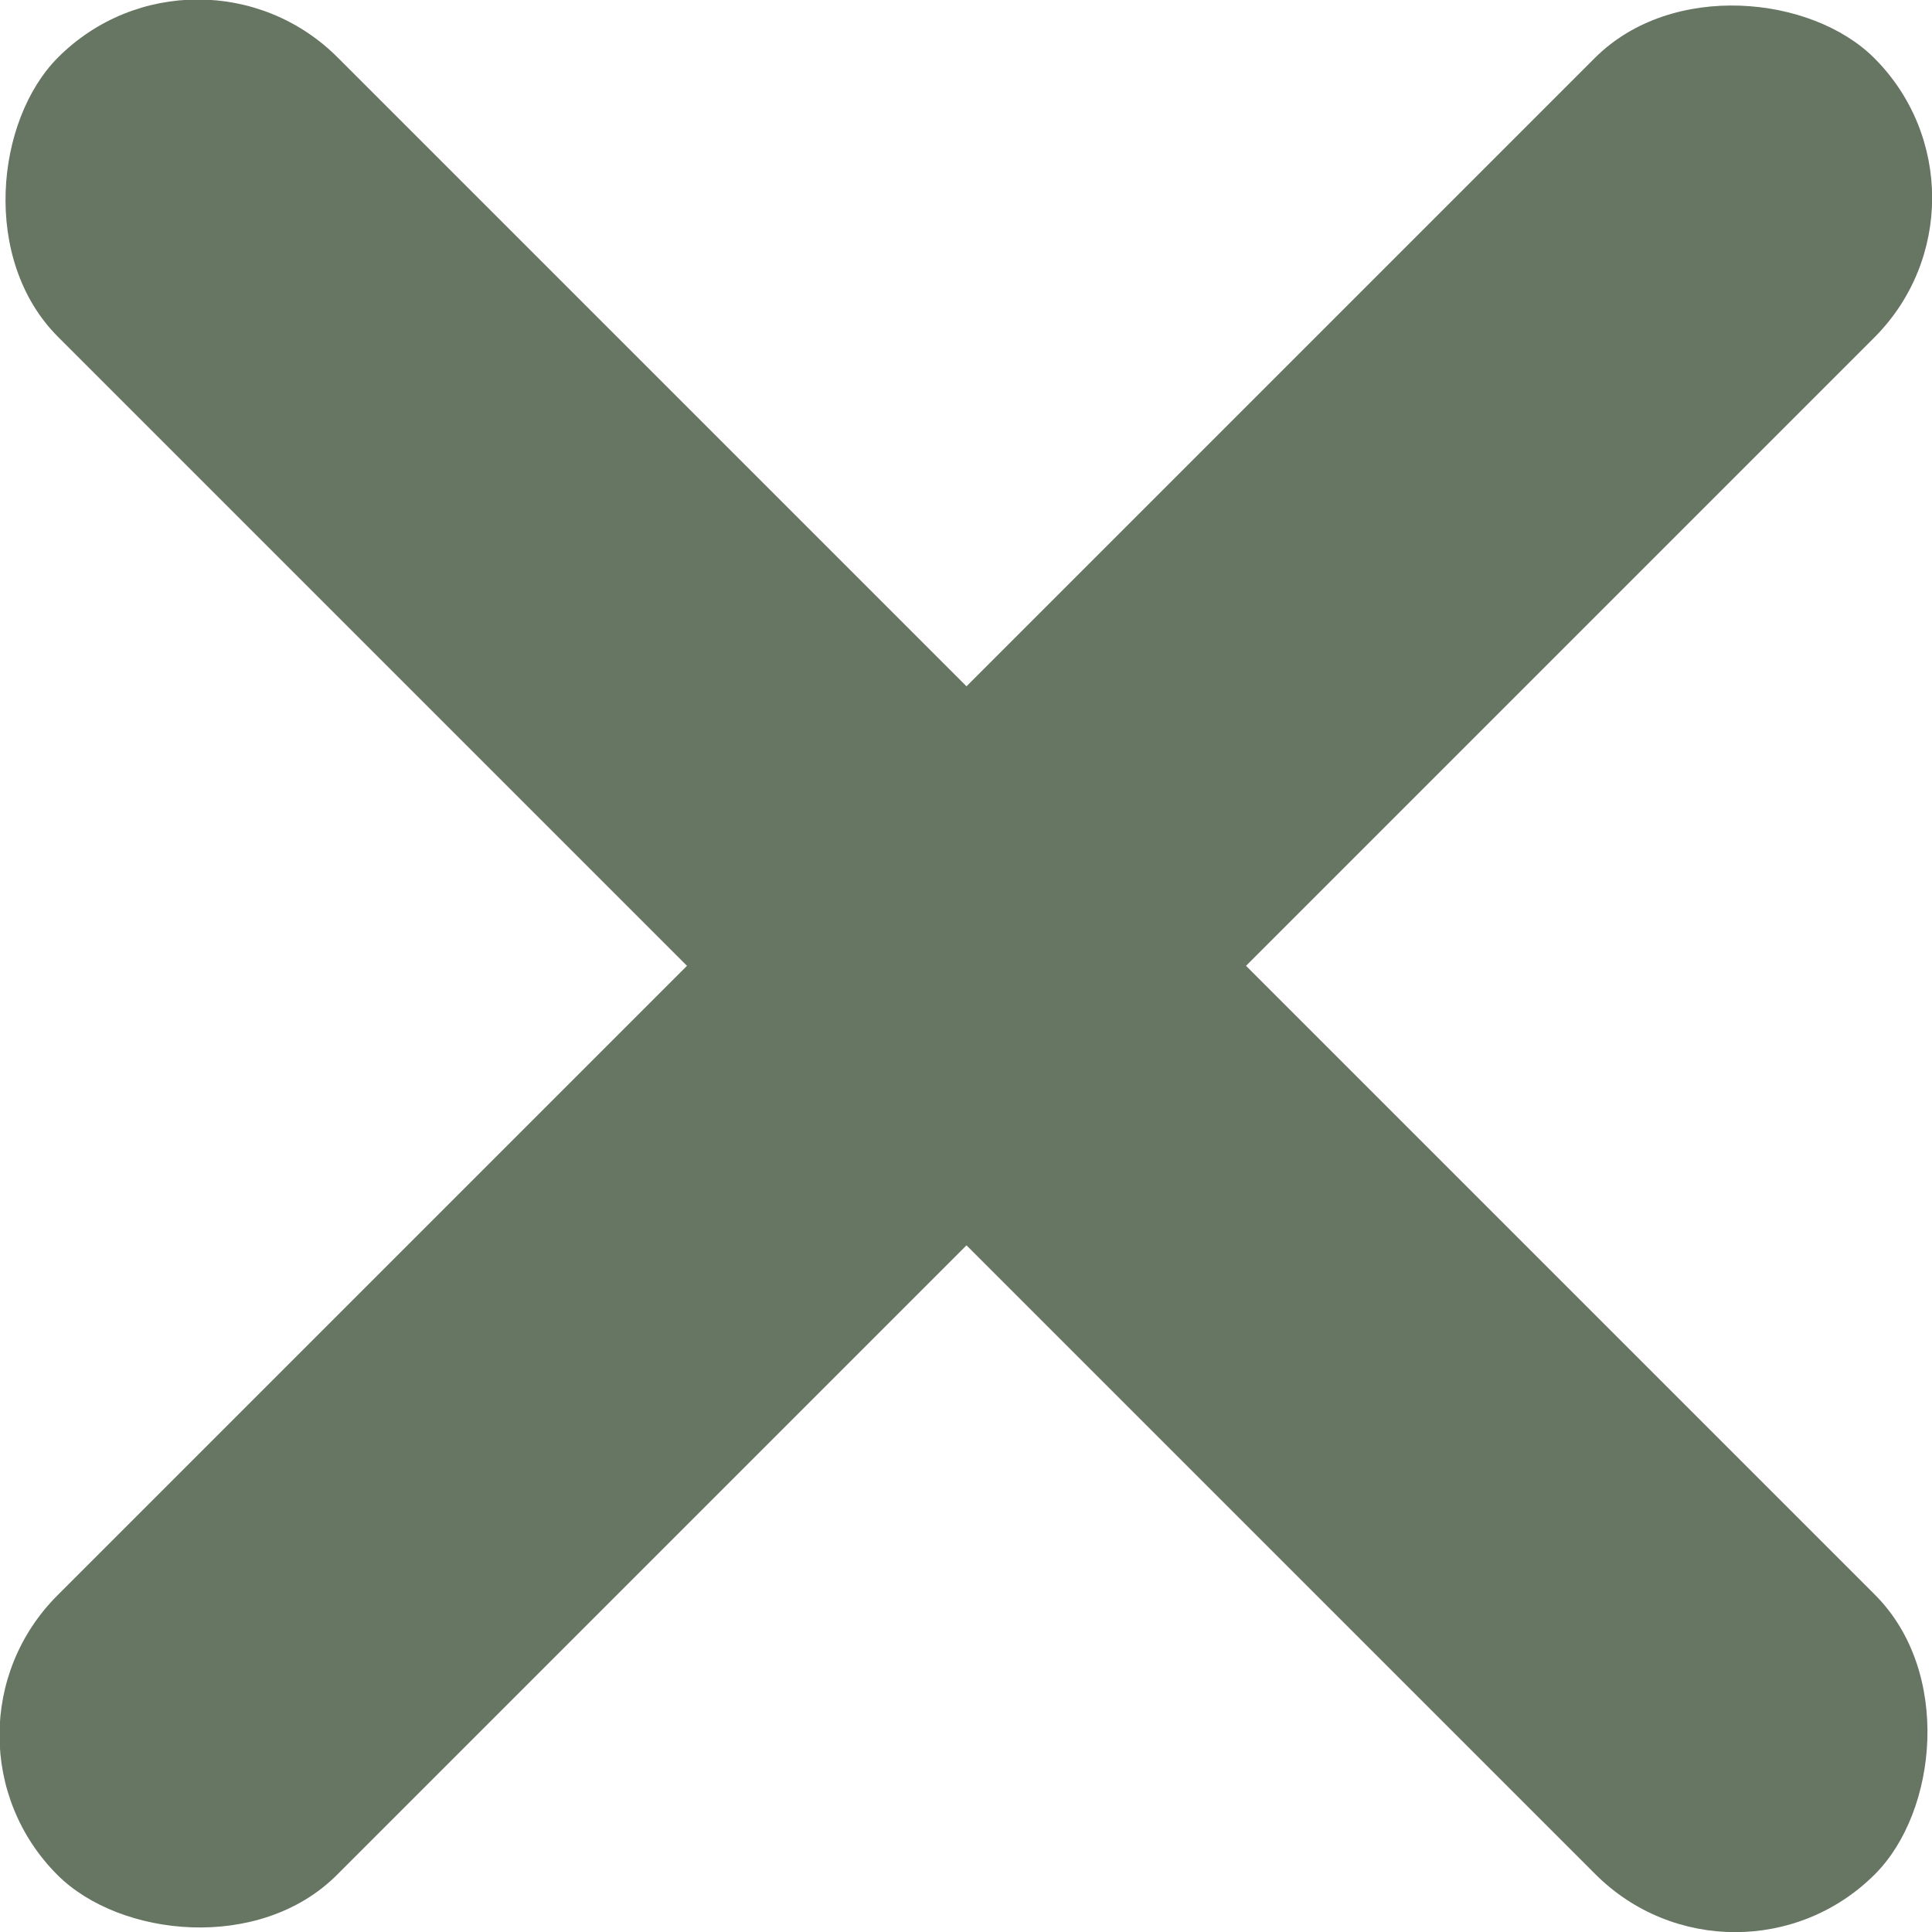
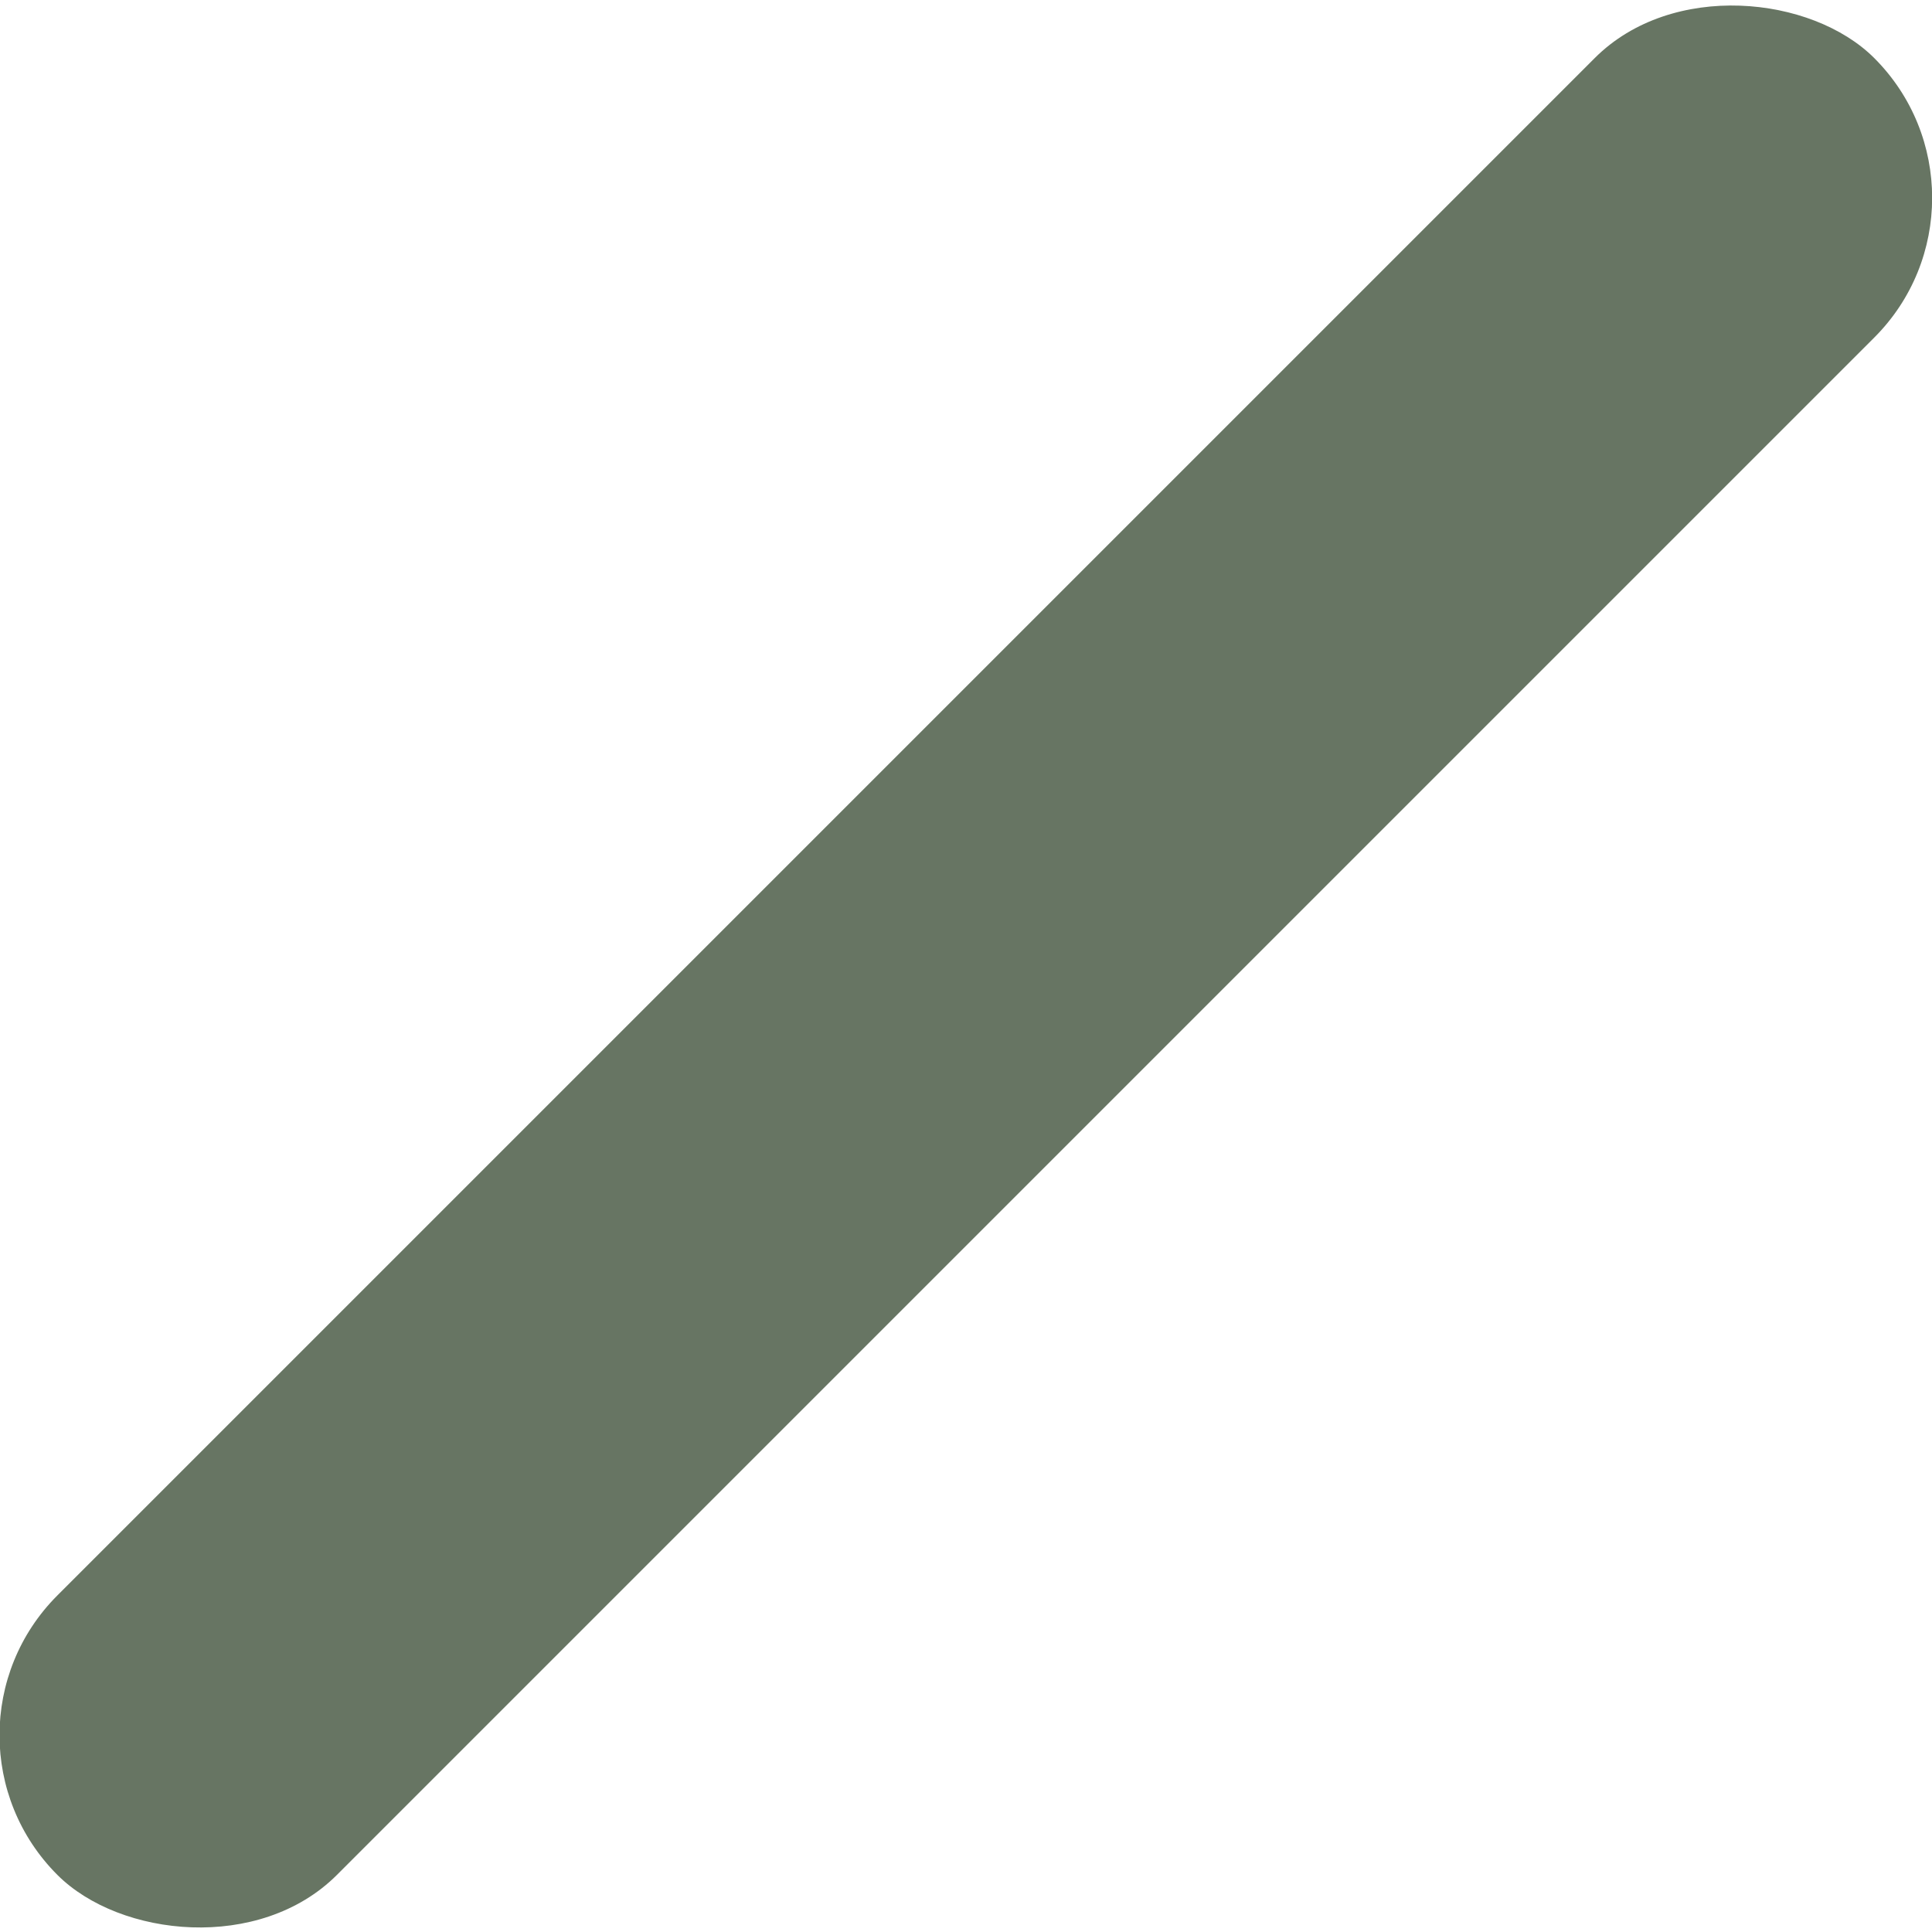
<svg xmlns="http://www.w3.org/2000/svg" id="レイヤー_1のコピー" data-name="レイヤー 1のコピー" viewBox="0 0 19.55 19.55">
  <defs>
    <style>.cls-1{fill:#677563;}</style>
  </defs>
  <title>close</title>
  <rect class="cls-1" x="2" y="13" width="26" height="4" rx="2" ry="2" transform="translate(-11.44 9.78) rotate(-45)" />
-   <rect class="cls-1" x="2" y="13" width="26" height="4" rx="2" ry="2" transform="translate(9.78 -11.44) rotate(45)" />
</svg>